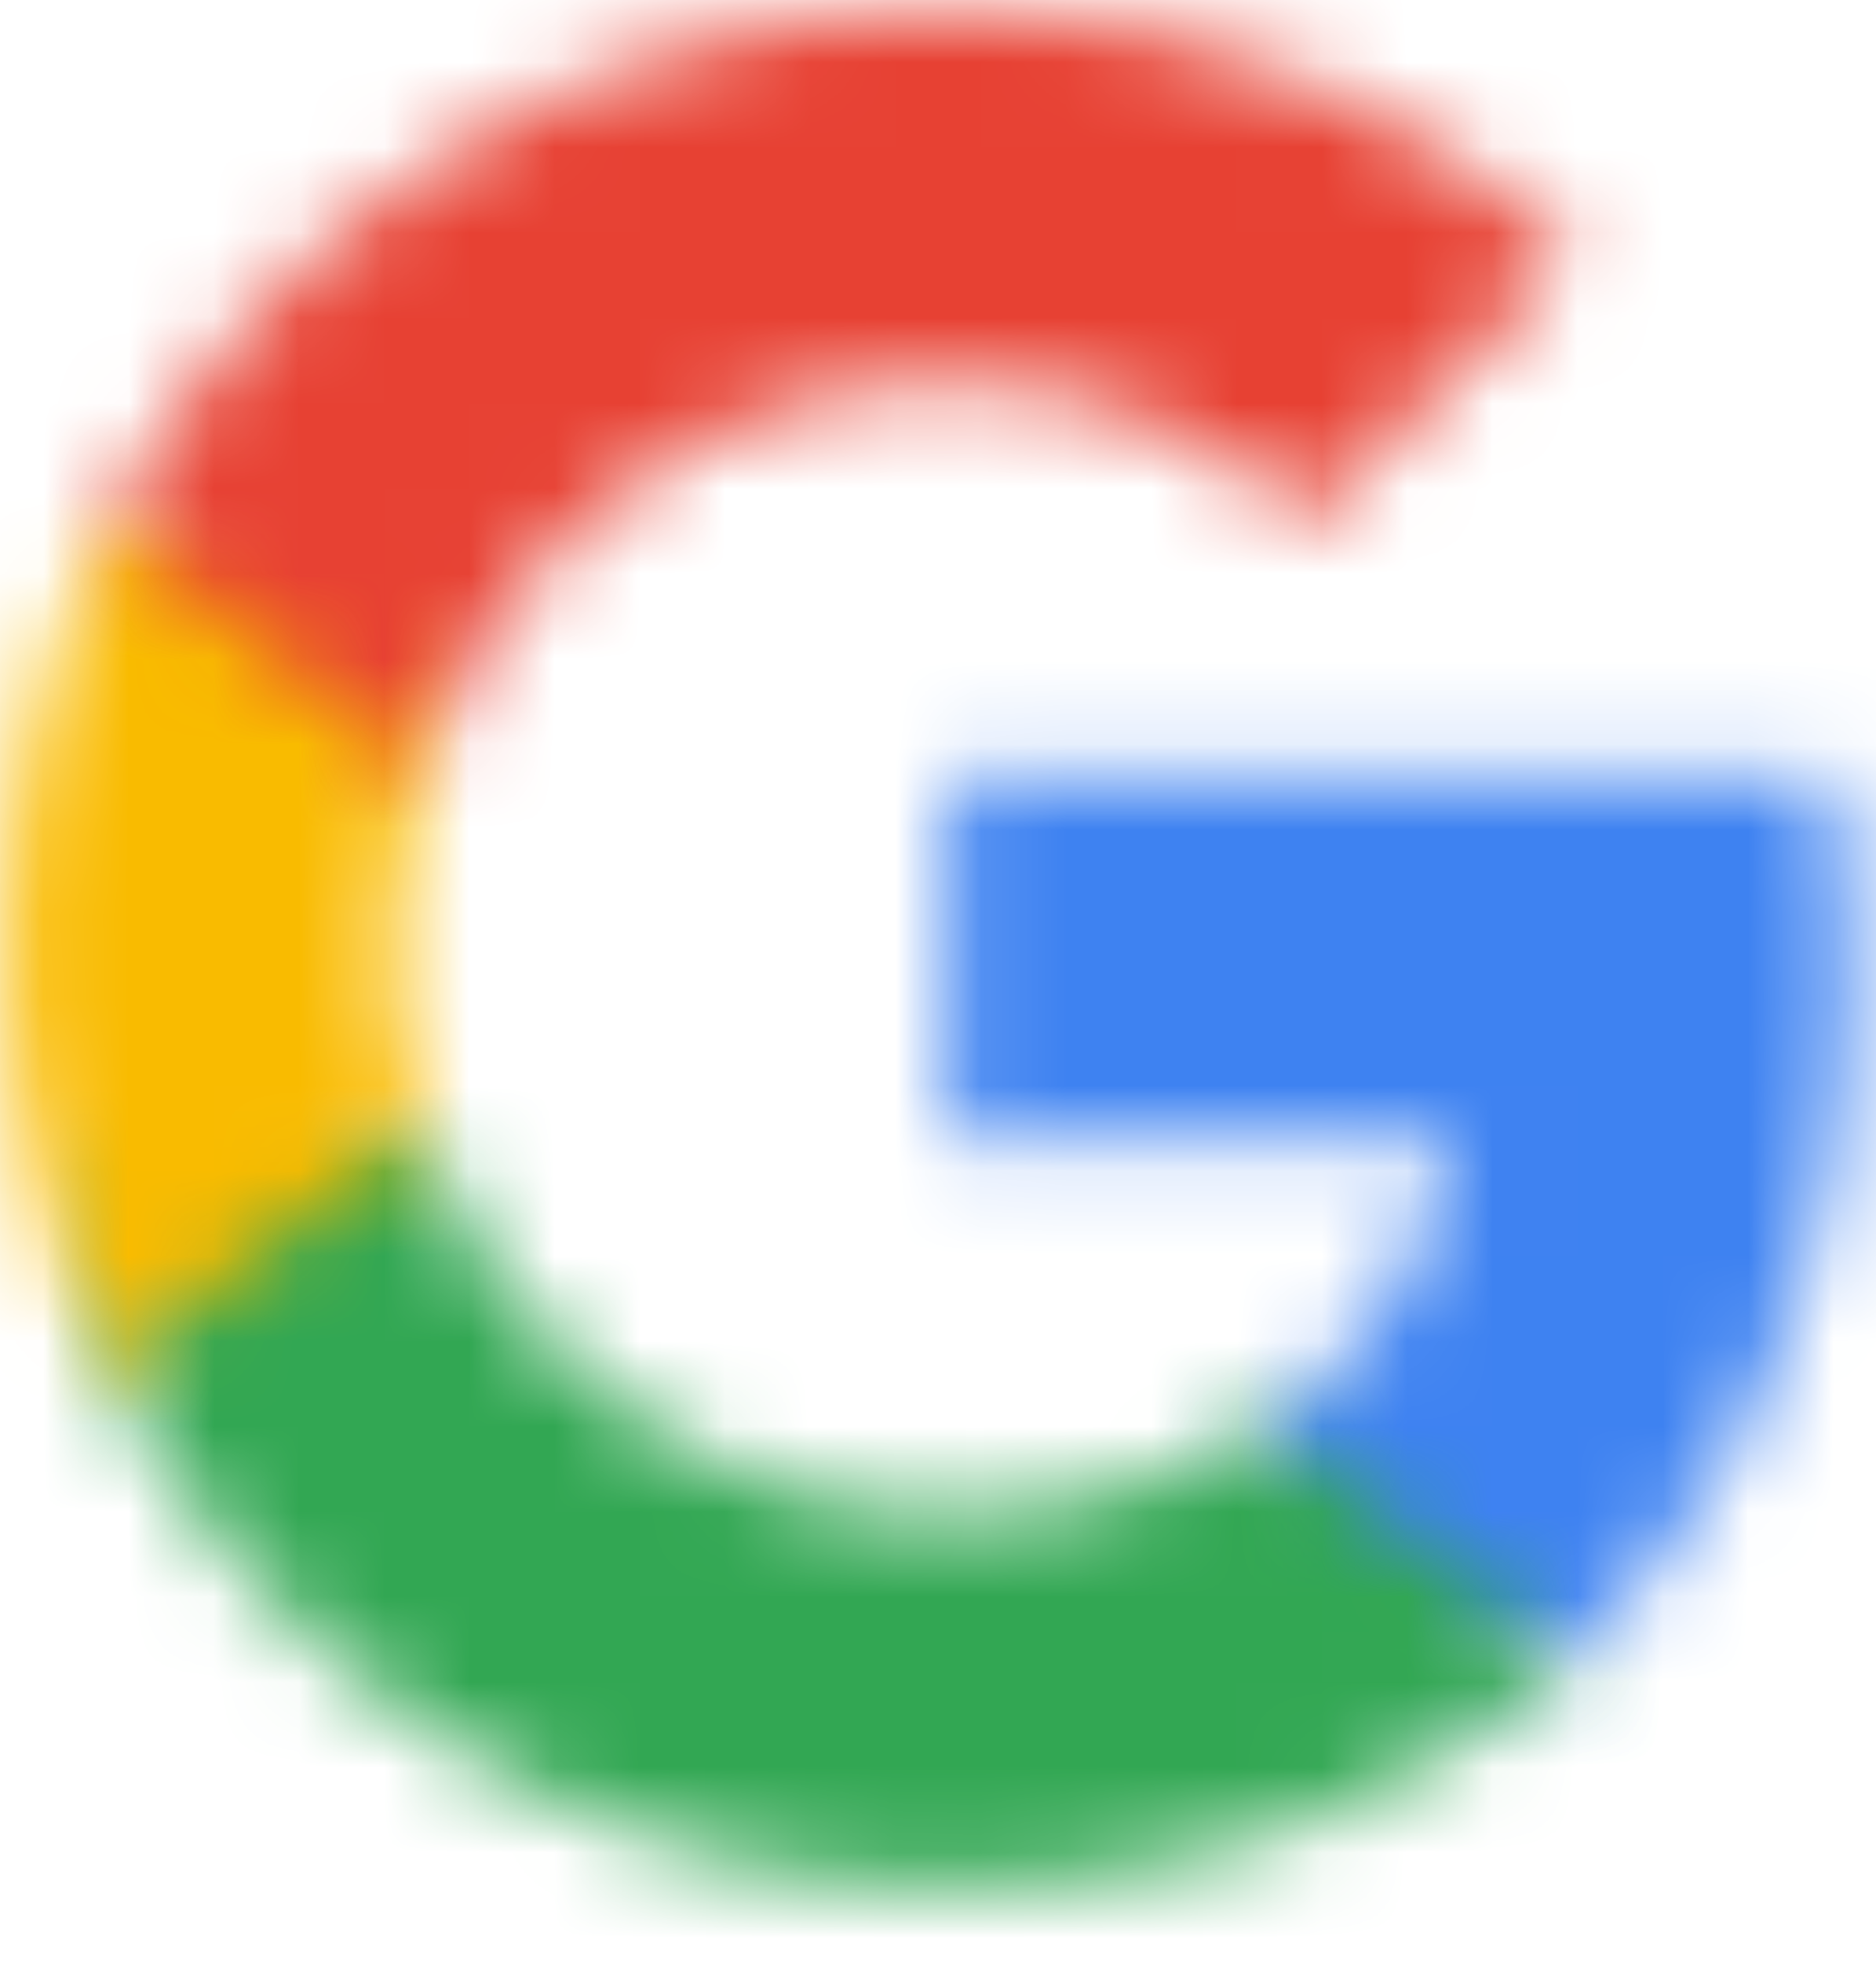
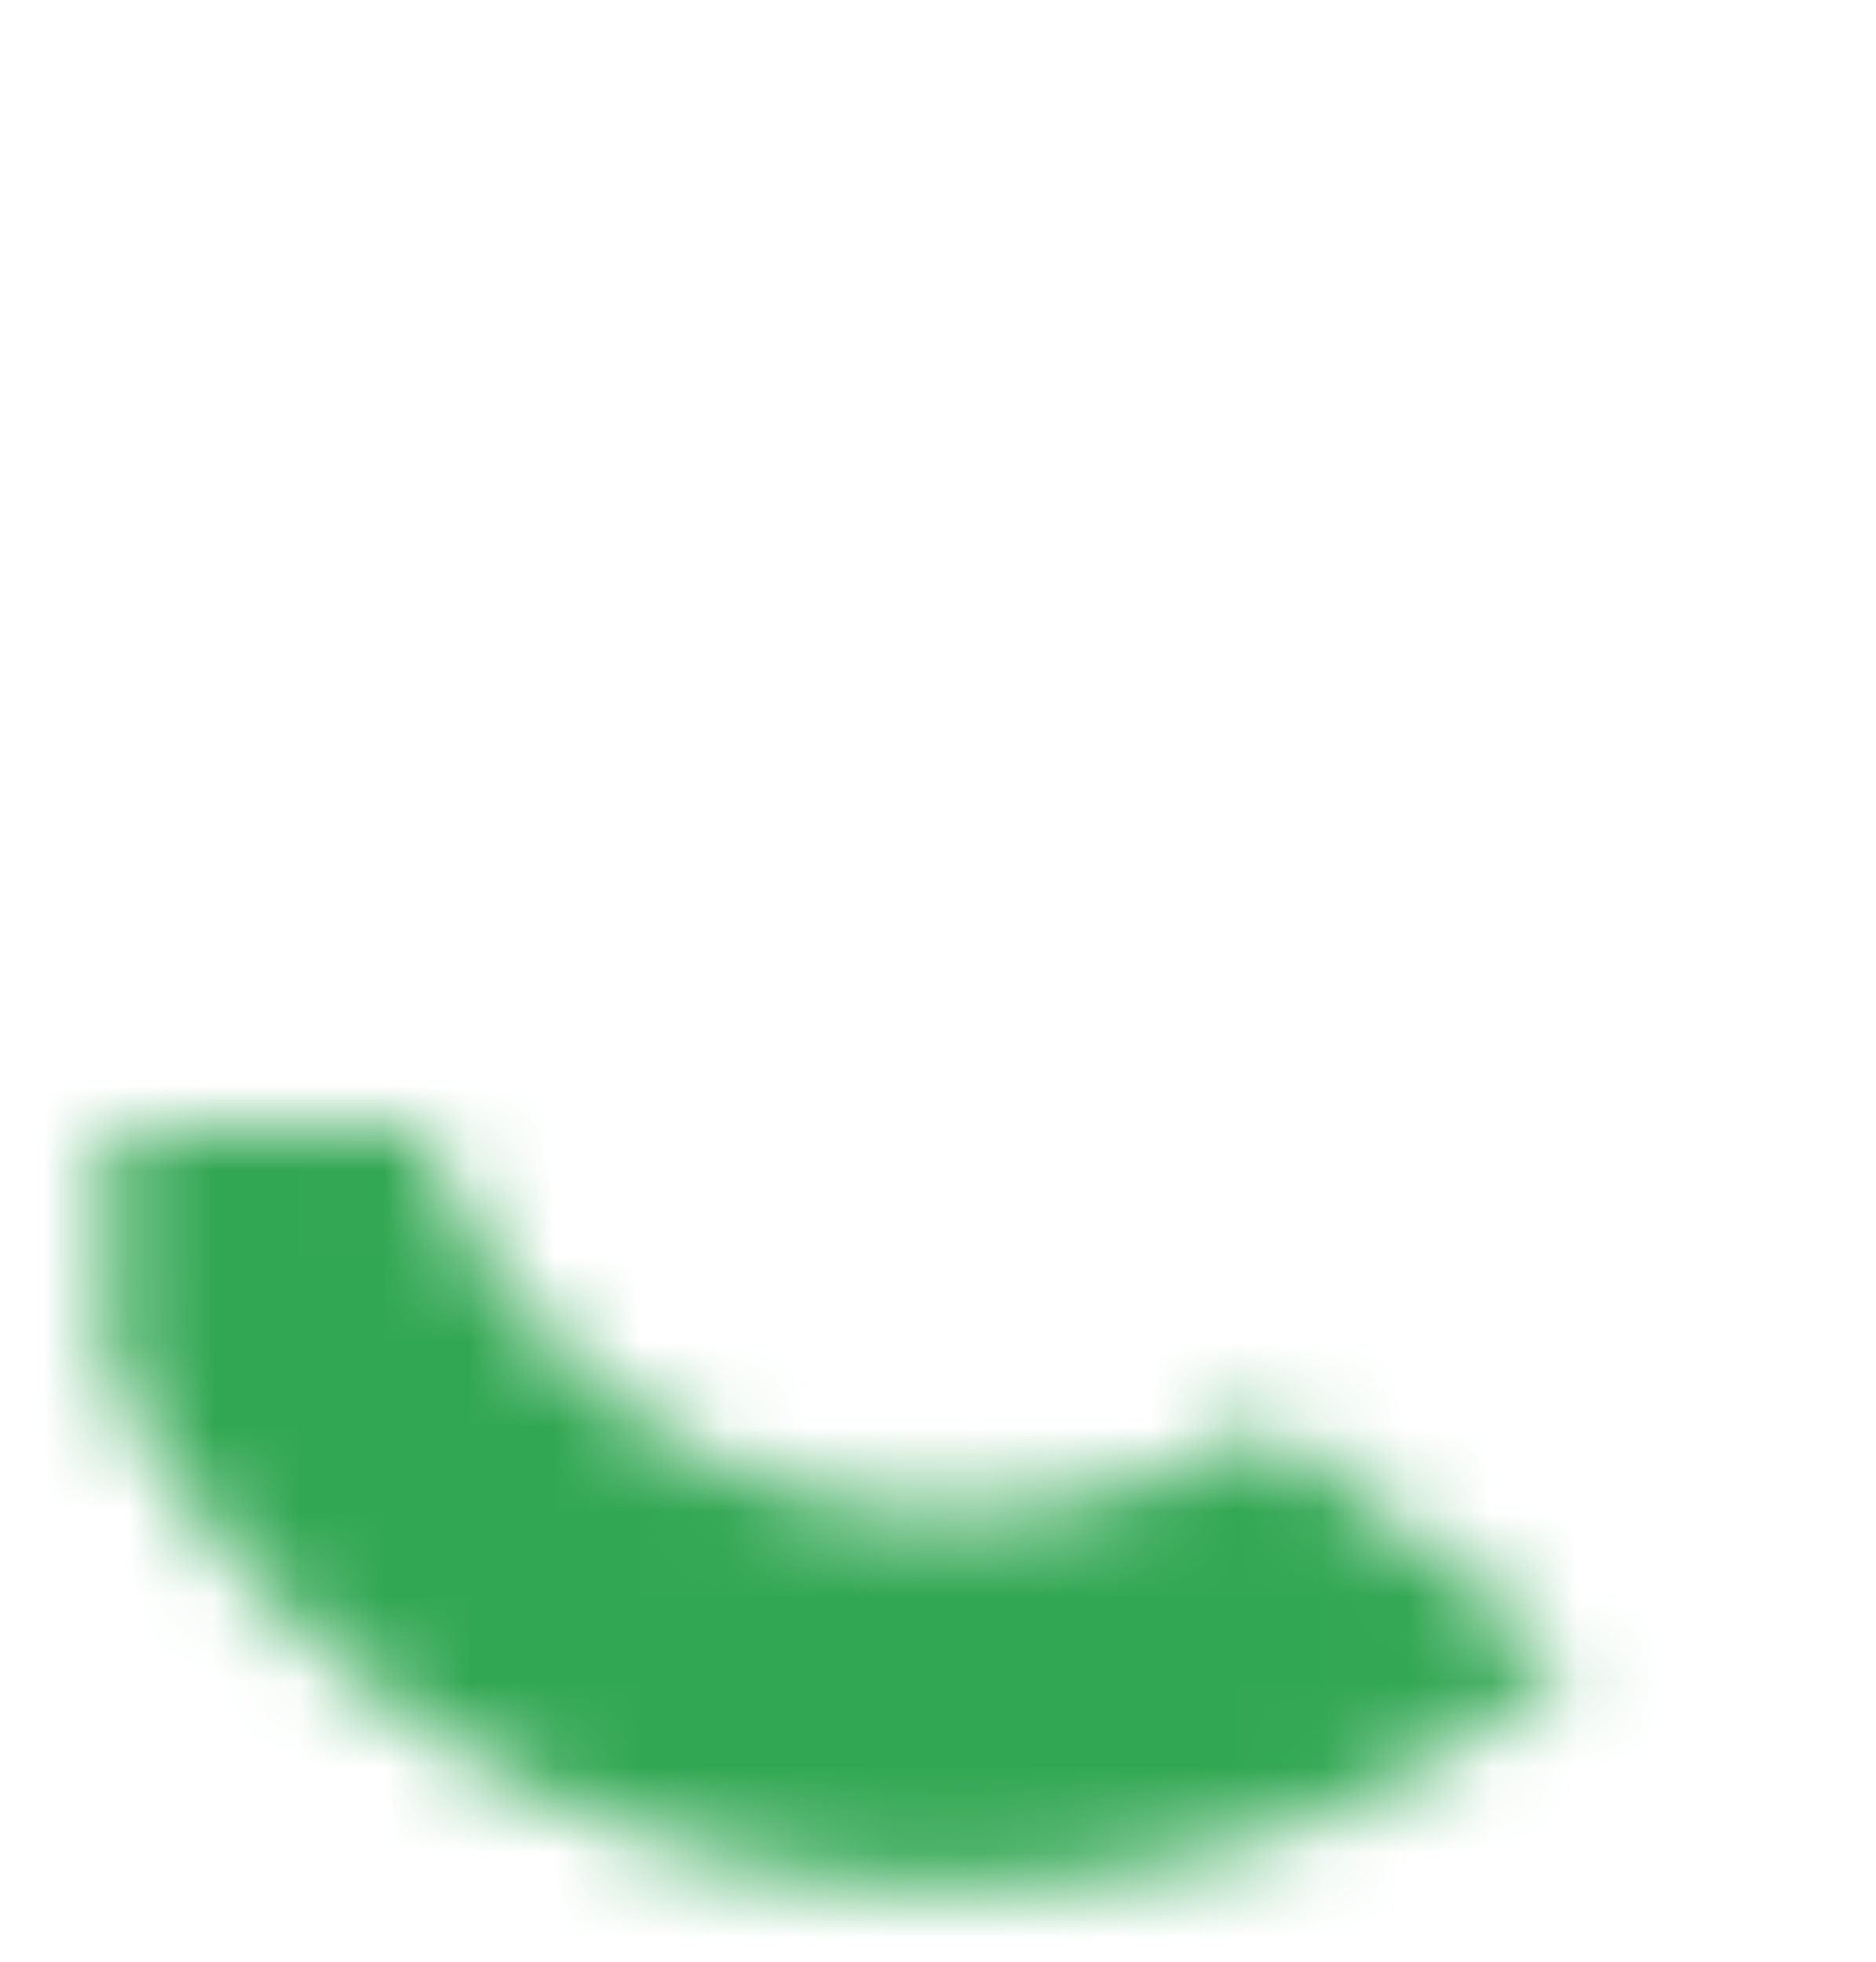
<svg xmlns="http://www.w3.org/2000/svg" xmlns:xlink="http://www.w3.org/1999/xlink" width="22" height="23" viewBox="0 0 22 23">
  <defs>
-     <path d="M.111.889v4.255h5.92a5.06 5.06 0 0 1-2.195 3.32v2.76h3.555c2.08-1.915 3.28-4.736 3.28-8.085 0-.78-.07-1.53-.199-2.25H.111z" id="path-1" />
    <path d="M.281.979v2.849a10.995 10.995 0 0 0 9.83 6.061c2.97 0 5.46-.985 7.28-2.665l-3.555-2.76c-.985.66-2.245 1.05-3.725 1.05-2.865 0-5.29-1.936-6.155-4.535H.281z" id="path-3" />
-     <path d="M1.281.949a10.993 10.993 0 0 0-1.17 4.94c0 1.774.425 3.455 1.17 4.939l3.675-2.849a6.617 6.617 0 0 1-.345-2.09c0-.725.125-1.43.345-2.09V.949H1.281z" id="path-5" />
-     <path d="M.281 6.949l3.675 2.85c.865-2.6 3.29-4.535 6.155-4.535 1.615 0 3.065.555 4.205 1.645l3.155-3.155C15.566 1.978 13.076.889 10.111.889c-4.3 0-8.02 2.465-9.83 6.06z" id="path-7" />
  </defs>
  <g id="006-Registracija" fill="none" fill-rule="evenodd">
    <g id="006-prijava-iframe_default_desktop" transform="translate(-650 -605)">
      <g id="Group-13" transform="translate(650 604)">
        <g id="Group-3" transform="translate(11 9.222)">
          <mask id="mask-2" fill="#fff">
            <use xlink:href="#path-1" />
          </mask>
          <path id="Fill-1" fill="#3E82F1" mask="url(#mask-2)" d="M-6 17.336h22.782V-5.222H-6z" />
        </g>
        <g id="Group-6" transform="translate(1 13.222)">
          <mask id="mask-4" fill="#fff">
            <use xlink:href="#path-3" />
          </mask>
          <path id="Fill-4" fill="#32A753" mask="url(#mask-4)" d="M-5.83 16h29.332V-5.132H-5.83z" />
        </g>
        <g id="Group-9" transform="translate(0 6.222)">
          <mask id="mask-6" fill="#fff">
            <use xlink:href="#path-5" />
          </mask>
-           <path id="Fill-7" fill="#F9BB00" mask="url(#mask-6)" d="M-6 16.94h17.067V-5.162H-6z" />
        </g>
        <g id="Group-12" transform="translate(1 .222)">
          <mask id="mask-8" fill="#fff">
            <use xlink:href="#path-7" />
          </mask>
          <path id="Fill-10" fill="#E74133" mask="url(#mask-8)" d="M-5.83 15.911h29.412V-5.222H-5.83z" />
        </g>
      </g>
    </g>
  </g>
</svg>